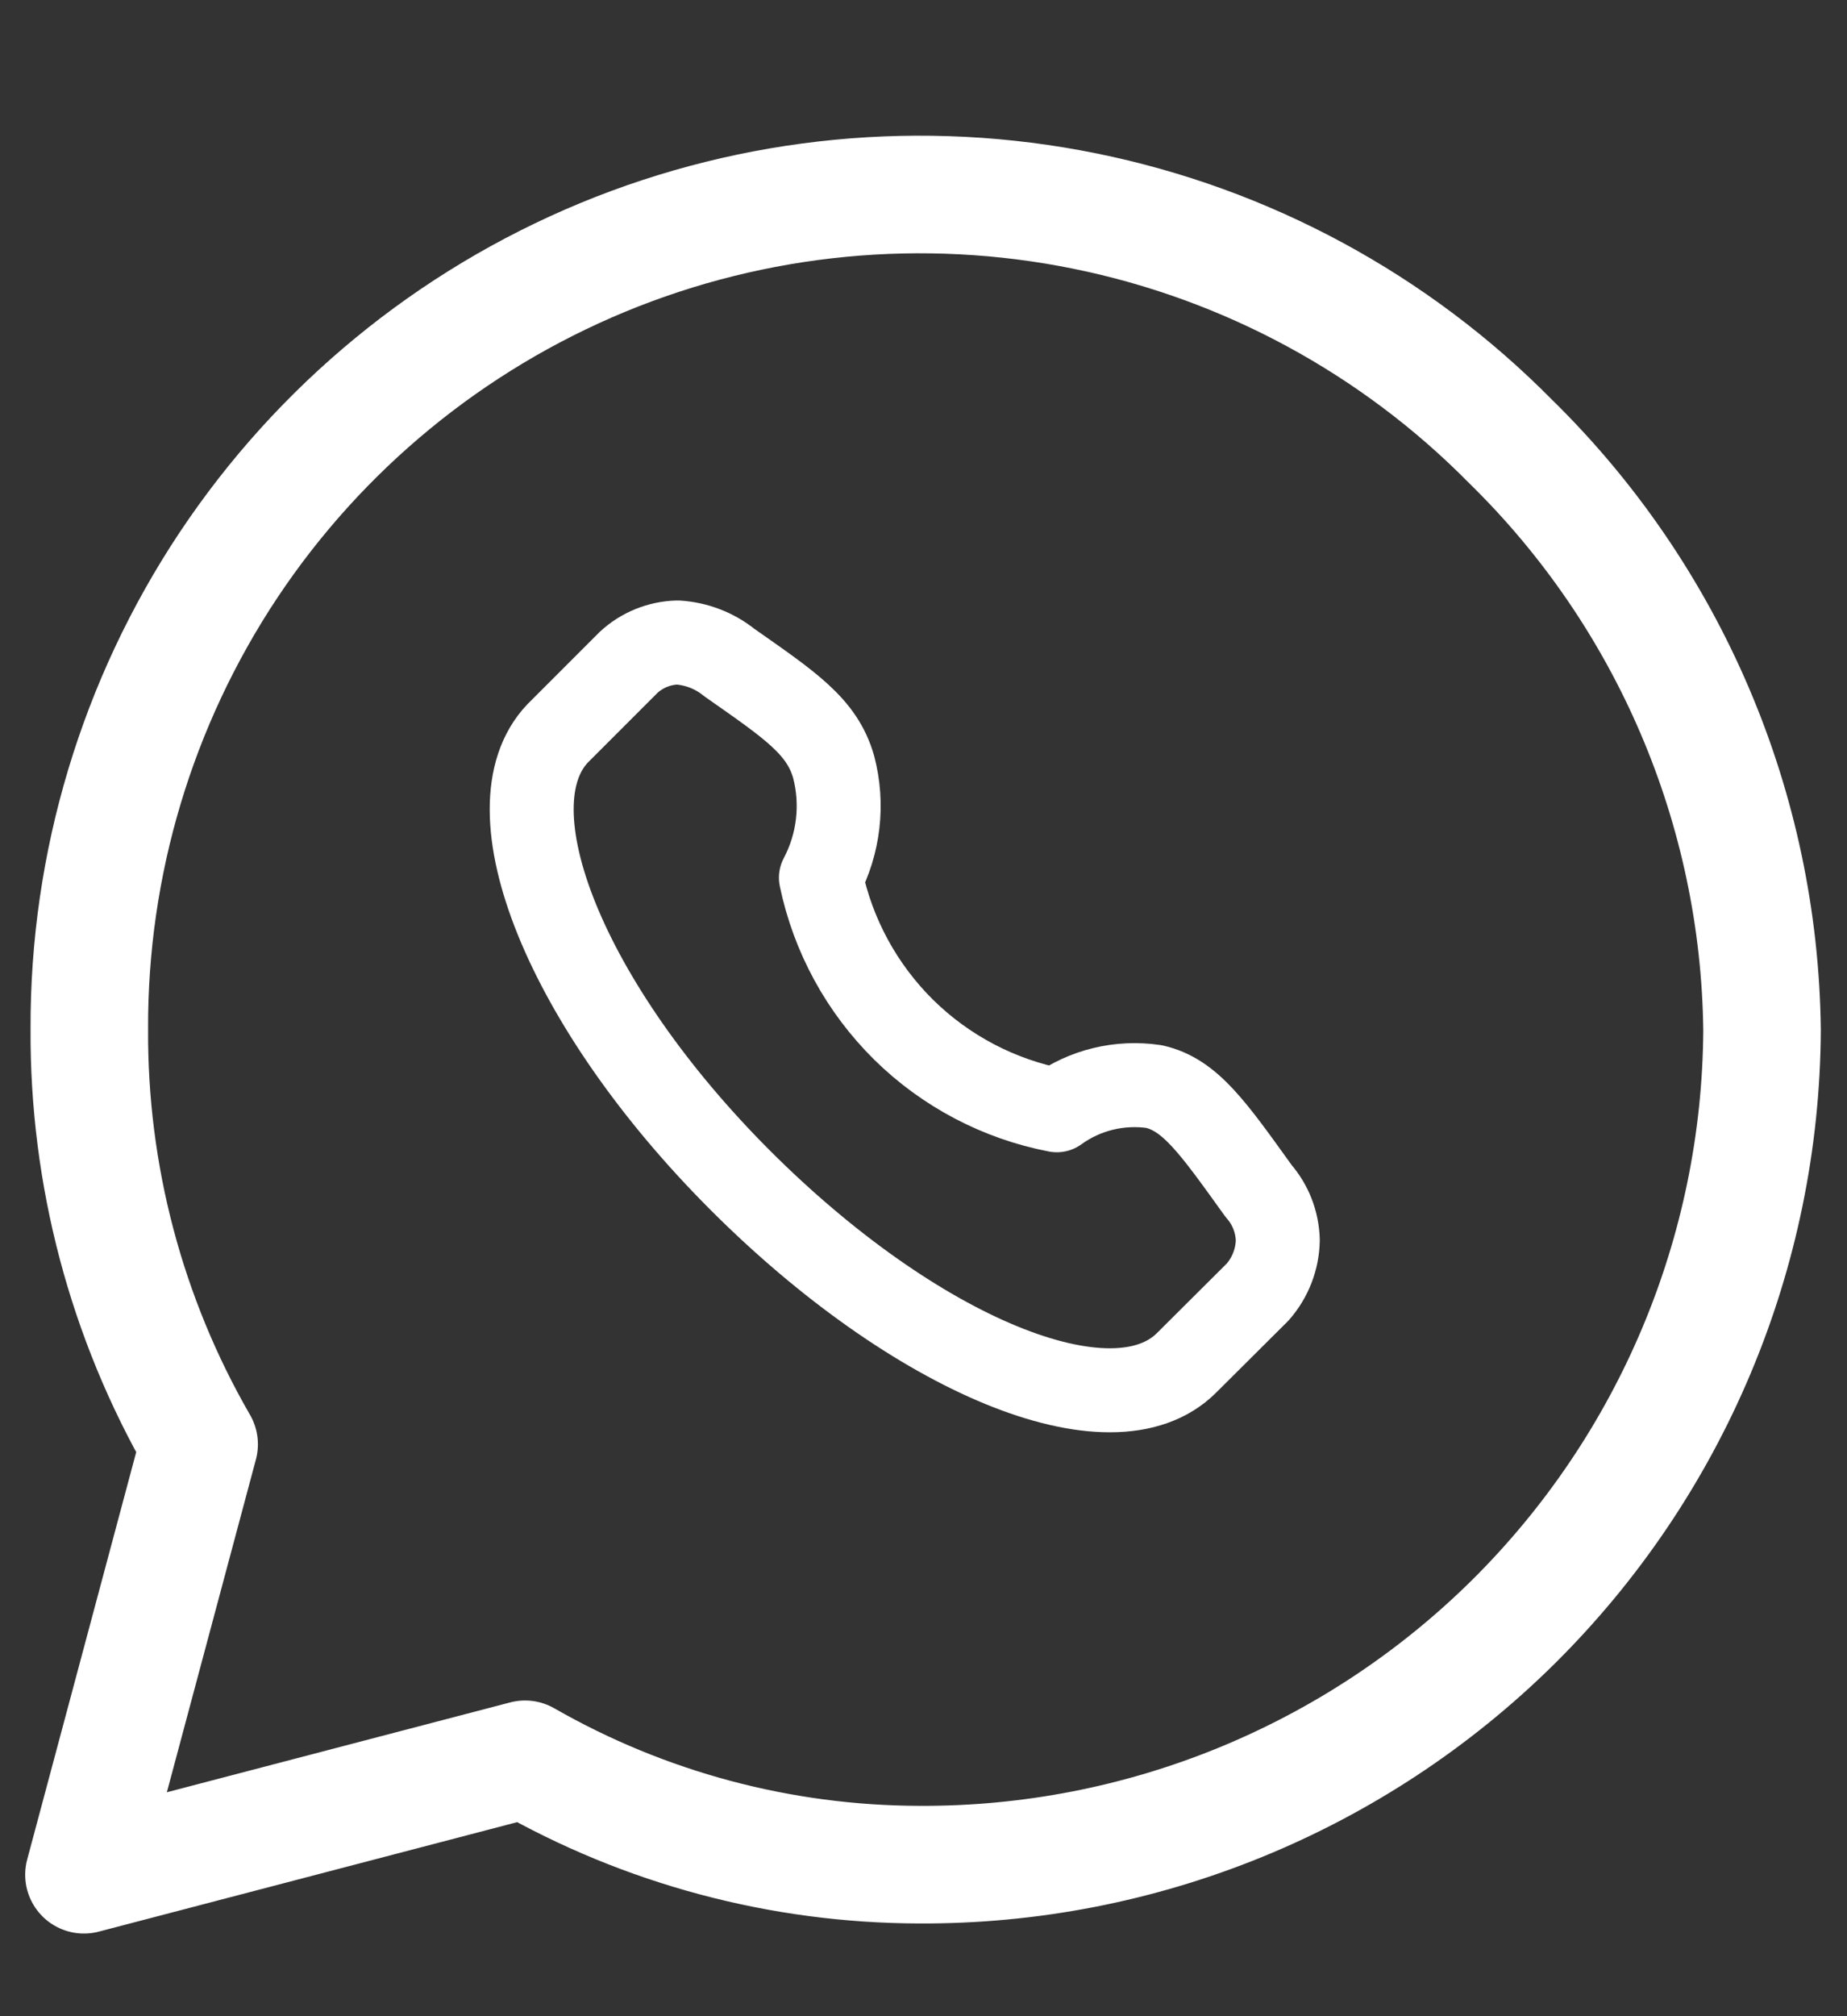
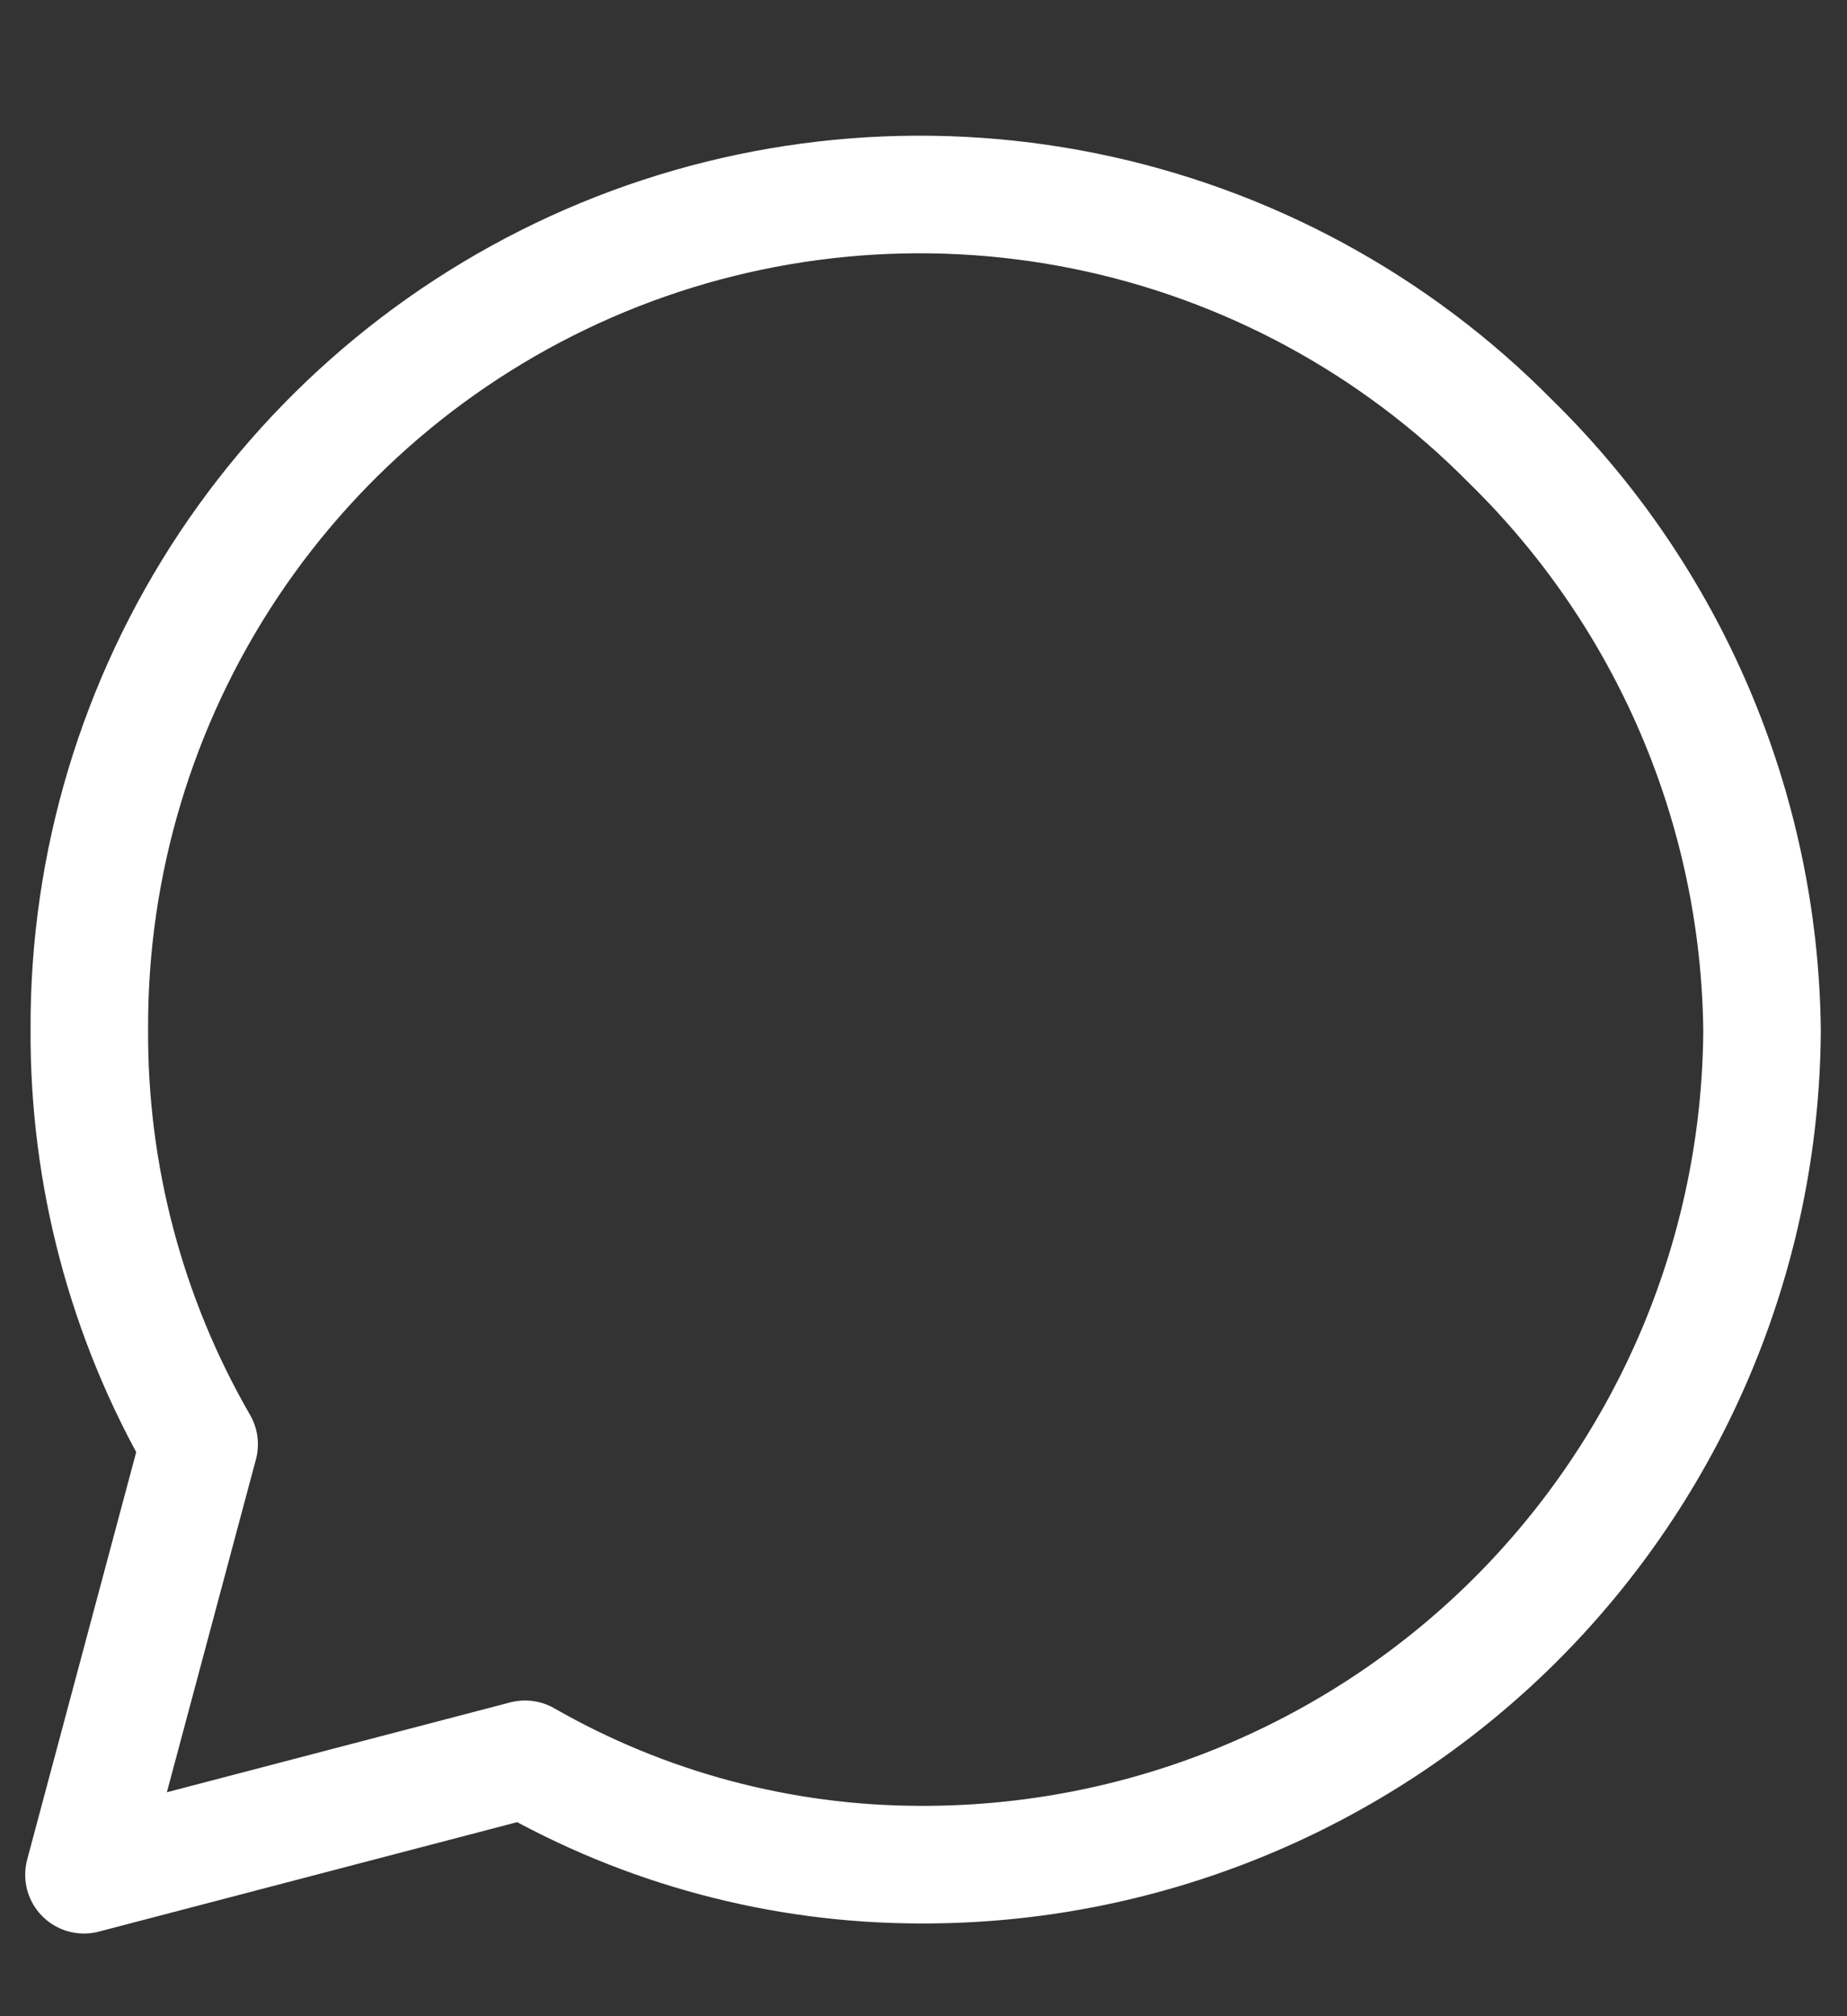
<svg xmlns="http://www.w3.org/2000/svg" width="11" height="12" viewBox="0 0 11 12" fill="none">
  <rect x="0" y="0" width="11" height="12" fill="#333333" stroke="none" />
-   <path d="M6.873 6.467C6.669 6.437 6.461 6.487 6.294 6.608C5.95 6.542 5.632 6.375 5.382 6.129C5.132 5.882 4.961 5.568 4.889 5.224C4.996 5.022 5.023 4.786 4.965 4.565C4.896 4.322 4.705 4.197 4.343 3.943C4.255 3.872 4.147 3.831 4.035 3.824C3.926 3.827 3.823 3.869 3.743 3.943L3.321 4.365C2.9 4.808 3.365 5.981 4.408 7.024C5.451 8.067 6.624 8.554 7.067 8.111L7.491 7.689C7.566 7.603 7.608 7.494 7.61 7.381C7.607 7.273 7.567 7.17 7.496 7.089C7.224 6.711 7.089 6.516 6.873 6.467Z" stroke="white" stroke-width="0.5" stroke-linecap="round" stroke-linejoin="round" />
  <path d="M3.127 10.471L0.5 11.158L1.186 8.596C0.752 7.845 0.527 6.992 0.532 6.125C0.528 5.143 0.817 4.181 1.361 3.363C1.906 2.545 2.681 1.908 3.59 1.532C4.498 1.157 5.497 1.061 6.46 1.256C7.423 1.451 8.307 1.929 8.997 2.628C9.94 3.551 10.479 4.811 10.494 6.131C10.487 7.455 9.953 8.722 9.012 9.654C8.07 10.585 6.797 11.105 5.473 11.098C4.65 11.096 3.841 10.88 3.127 10.471Z" stroke="white" stroke-width="0.7" stroke-linecap="round" stroke-linejoin="round" />
</svg>